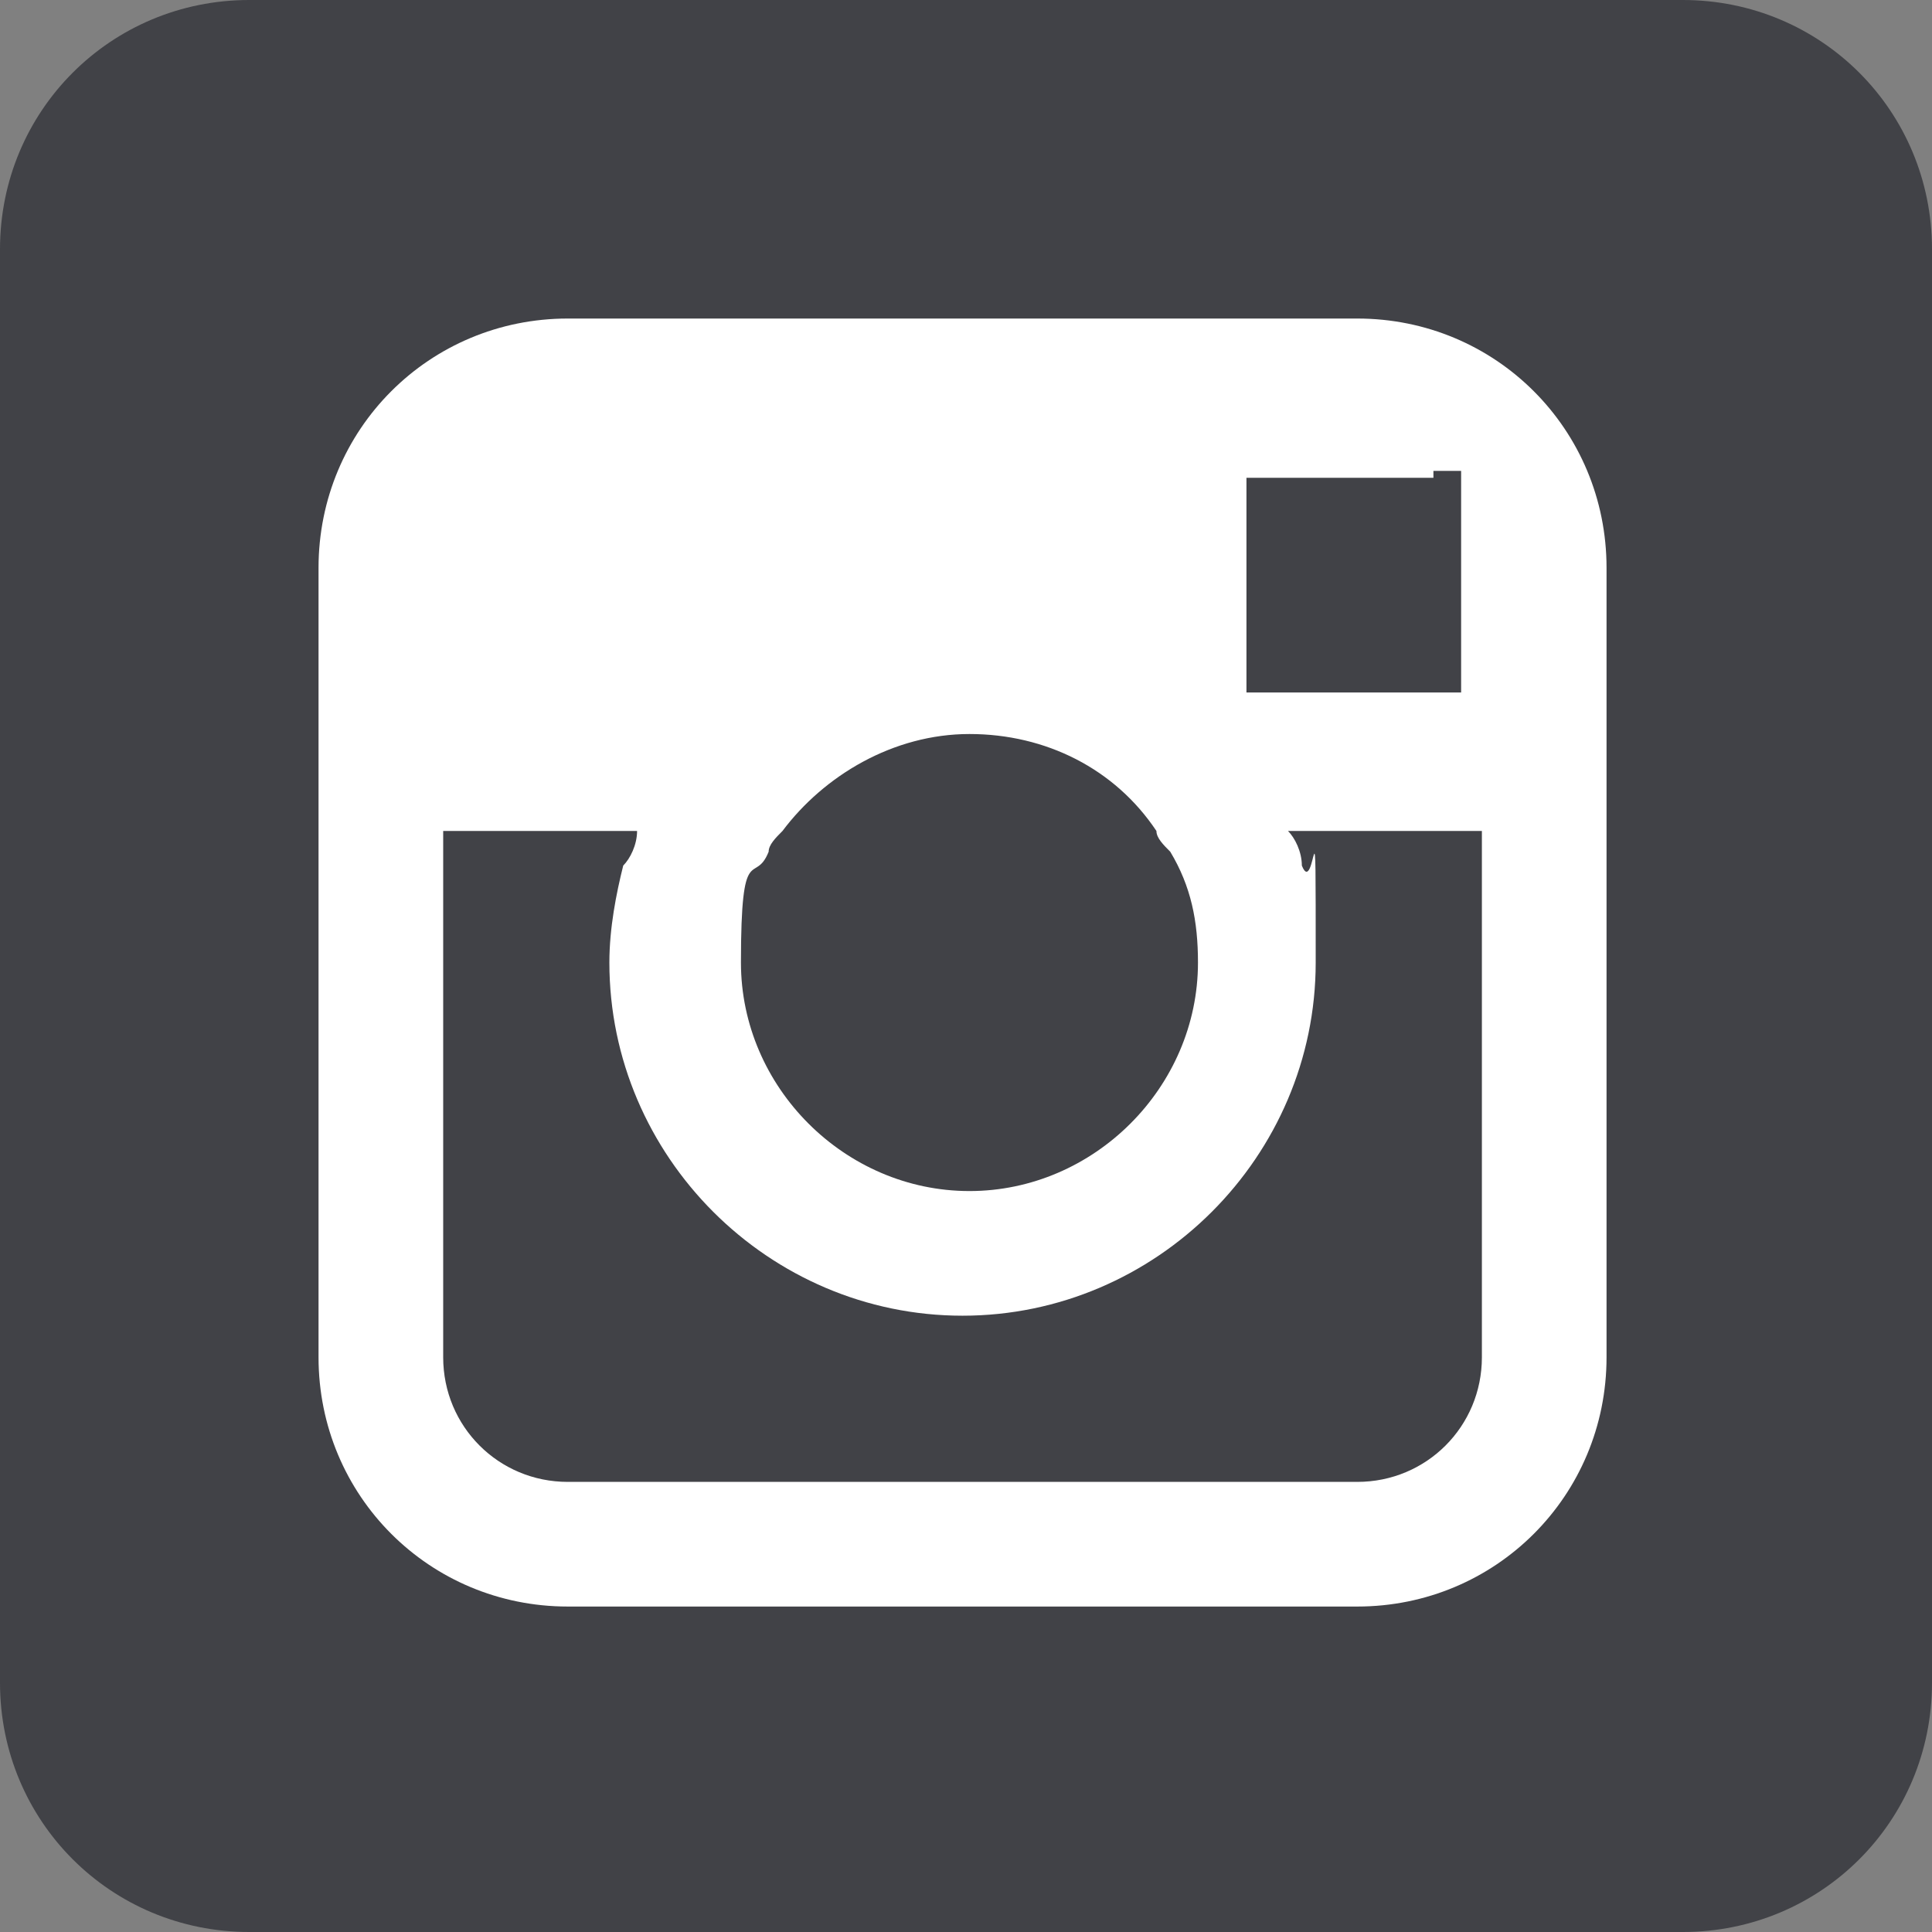
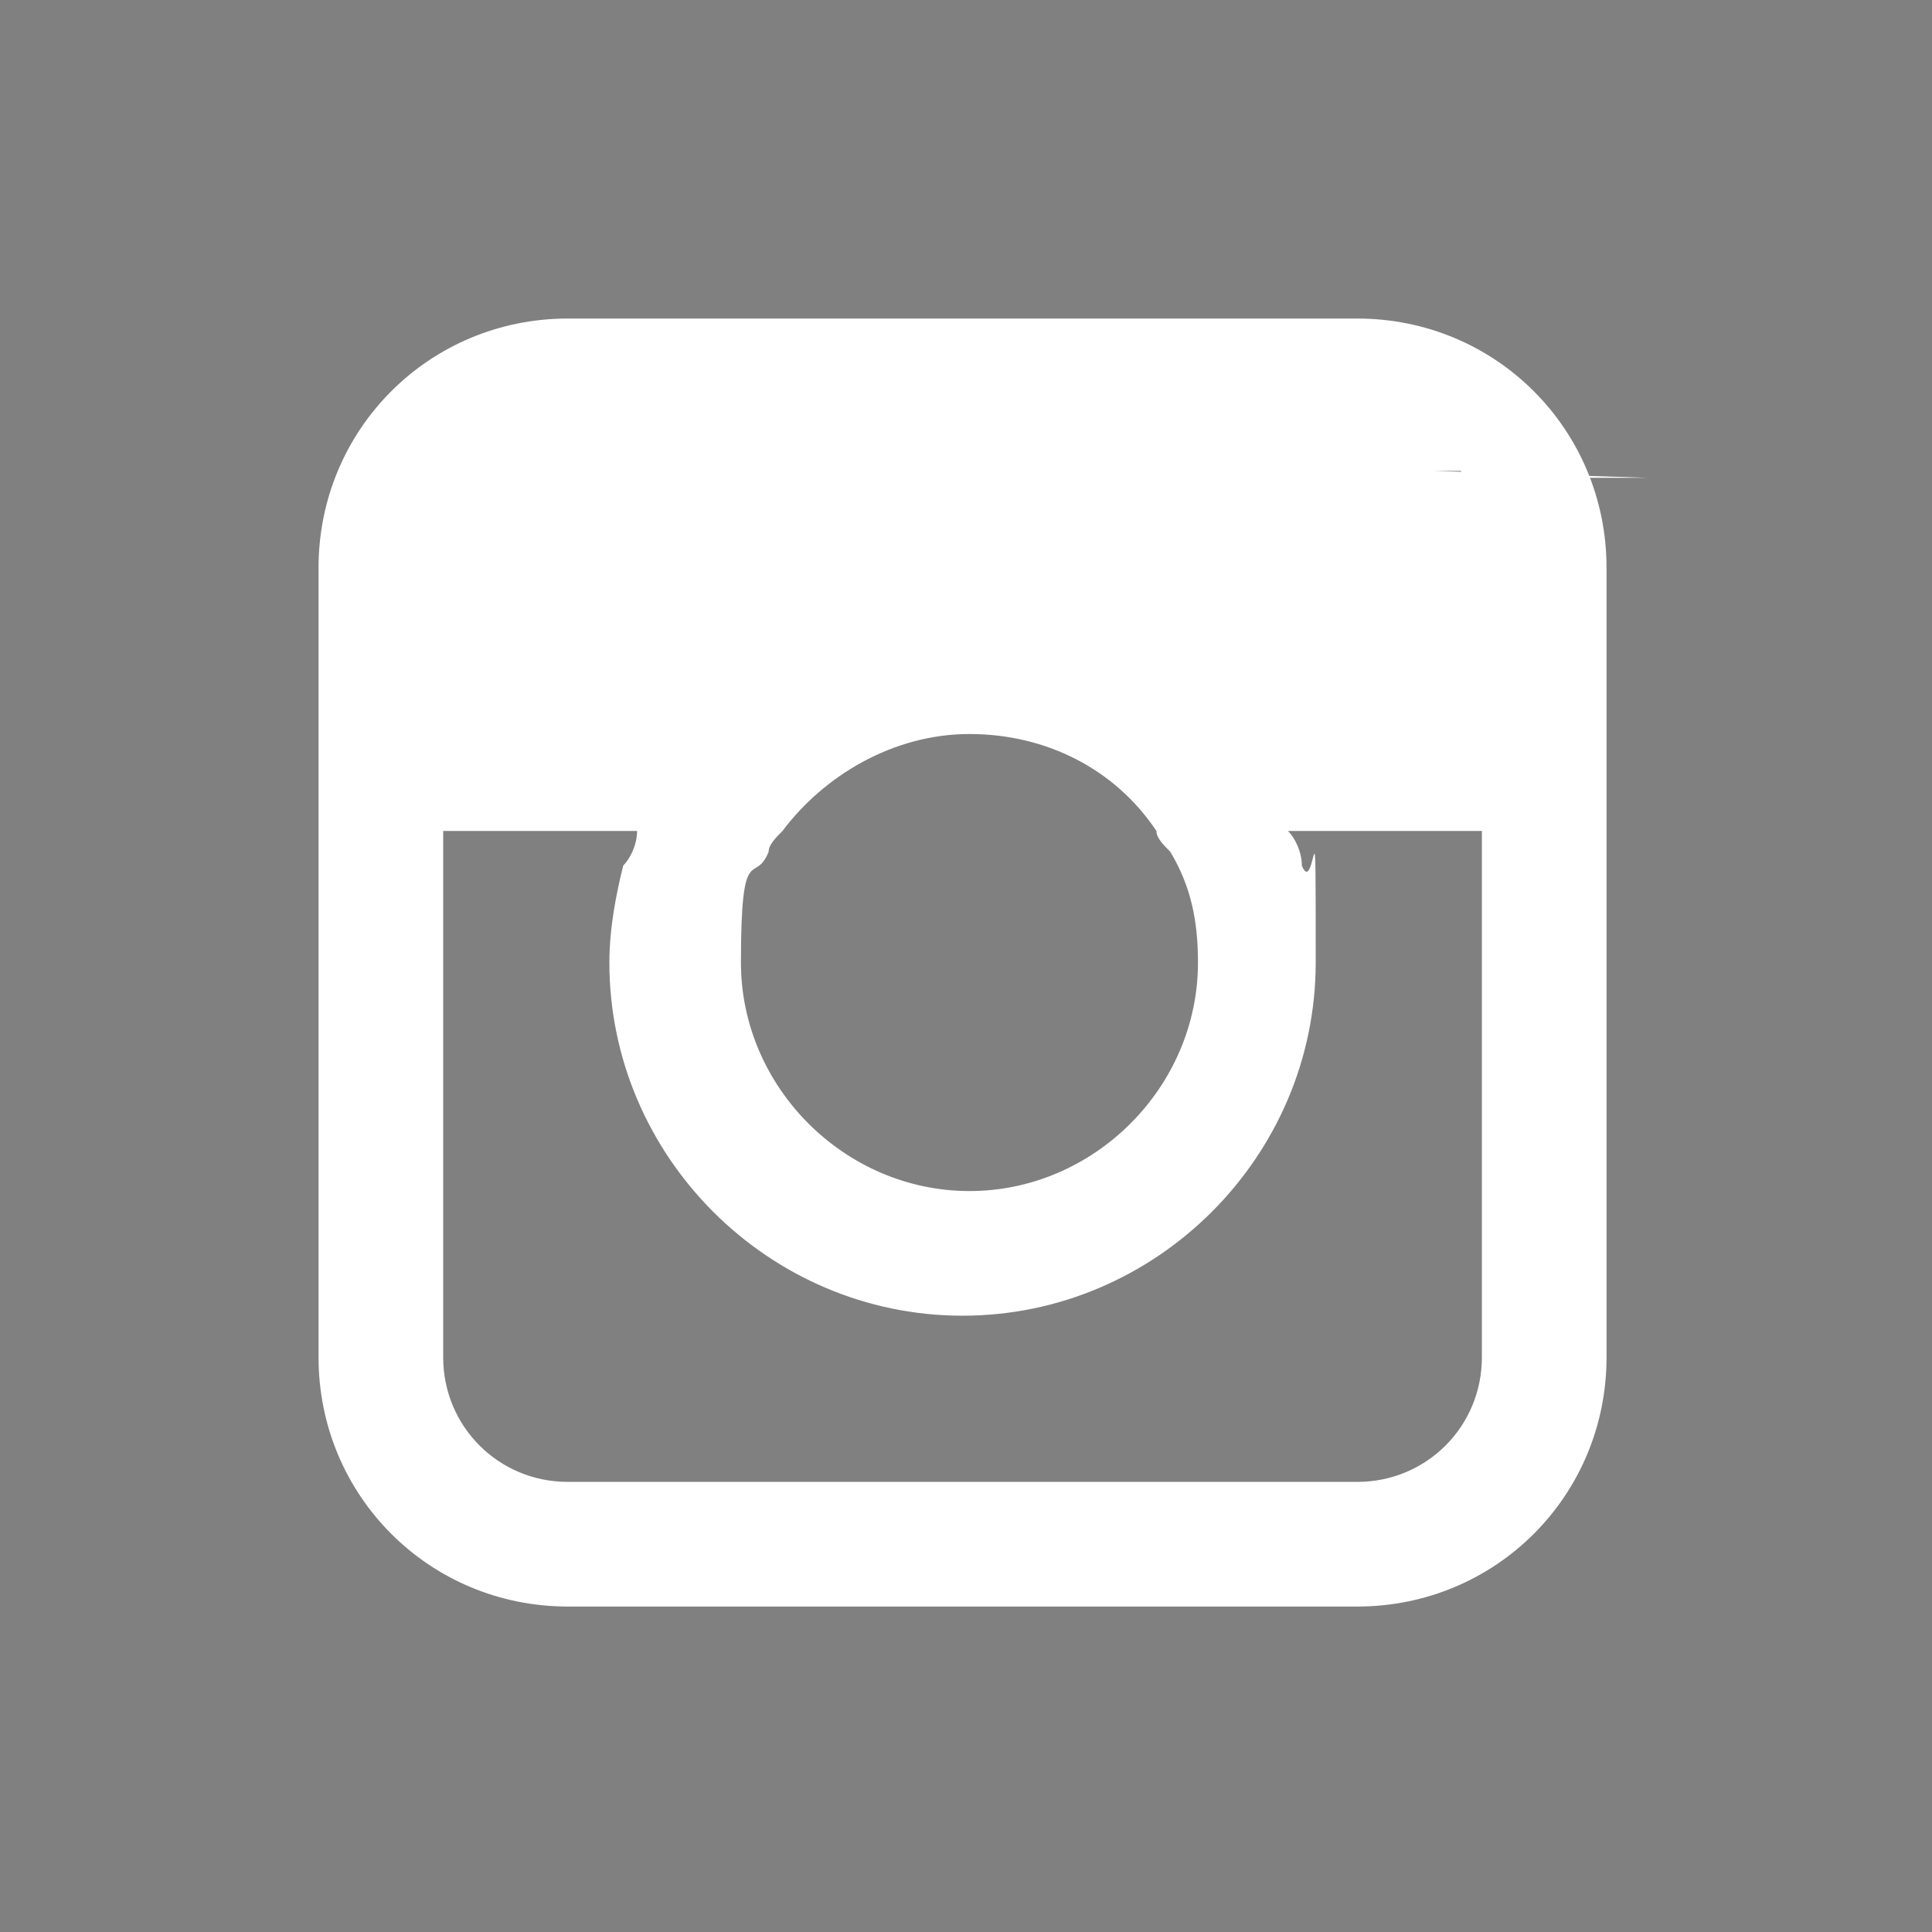
<svg xmlns="http://www.w3.org/2000/svg" id="Ebene_1" version="1.1" viewBox="0 0 27.9 27.9">
  <rect x="0" y="0" width="27.9" height="27.9" fill="#808080" stroke="none" />
  <defs>
    <style>
      .st0 {
        fill: #fff;
      }

      .st1 {
        fill: #414247;
        fill-rule: evenodd;
      }
    </style>
  </defs>
-   <path class="st1" d="M3.6,0h20.7C26.3,0,27.9,1.6,27.9,3.6v20.7c0,2-1.6,3.6-3.6,3.6H3.6c-2,0-3.6-1.6-3.6-3.6V3.6C0,1.6,1.6,0,3.6,0h0Z" />
-   <path class="st0" d="M19.6,4.6h-11.4c-2,0-3.6,1.6-3.6,3.6v11.4c0,2,1.6,3.6,3.6,3.6h11.4c2,0,3.6-1.6,3.6-3.6v-11.4c0-2-1.6-3.6-3.6-3.6ZM20.7,6.8h.4v3.2h-3.1v-3.1s2.7,0,2.7,0h0ZM11.3,12c.6-.8,1.6-1.4,2.7-1.4s2.1.5,2.7,1.4c0,.1.1.2.2.3.3.5.4,1,.4,1.6,0,1.8-1.5,3.3-3.3,3.3s-3.3-1.5-3.3-3.3.2-1.1.4-1.6c0-.1.1-.2.2-.3ZM21.4,19.6c0,1-.8,1.8-1.8,1.8h-11.4c-1,0-1.8-.8-1.8-1.8v-7.6h2.8c0,.2-.1.4-.2.5-.1.4-.2.9-.2,1.4,0,2.8,2.3,5.1,5.1,5.1s5.1-2.3,5.1-5.1,0-.9-.2-1.4c0-.2-.1-.4-.2-.5h2.8v7.6h0Z" />
+   <path class="st0" d="M19.6,4.6h-11.4c-2,0-3.6,1.6-3.6,3.6v11.4c0,2,1.6,3.6,3.6,3.6h11.4c2,0,3.6-1.6,3.6-3.6v-11.4c0-2-1.6-3.6-3.6-3.6ZM20.7,6.8h.4v3.2v-3.1s2.7,0,2.7,0h0ZM11.3,12c.6-.8,1.6-1.4,2.7-1.4s2.1.5,2.7,1.4c0,.1.1.2.2.3.3.5.4,1,.4,1.6,0,1.8-1.5,3.3-3.3,3.3s-3.3-1.5-3.3-3.3.2-1.1.4-1.6c0-.1.1-.2.2-.3ZM21.4,19.6c0,1-.8,1.8-1.8,1.8h-11.4c-1,0-1.8-.8-1.8-1.8v-7.6h2.8c0,.2-.1.4-.2.5-.1.4-.2.9-.2,1.4,0,2.8,2.3,5.1,5.1,5.1s5.1-2.3,5.1-5.1,0-.9-.2-1.4c0-.2-.1-.4-.2-.5h2.8v7.6h0Z" />
</svg>